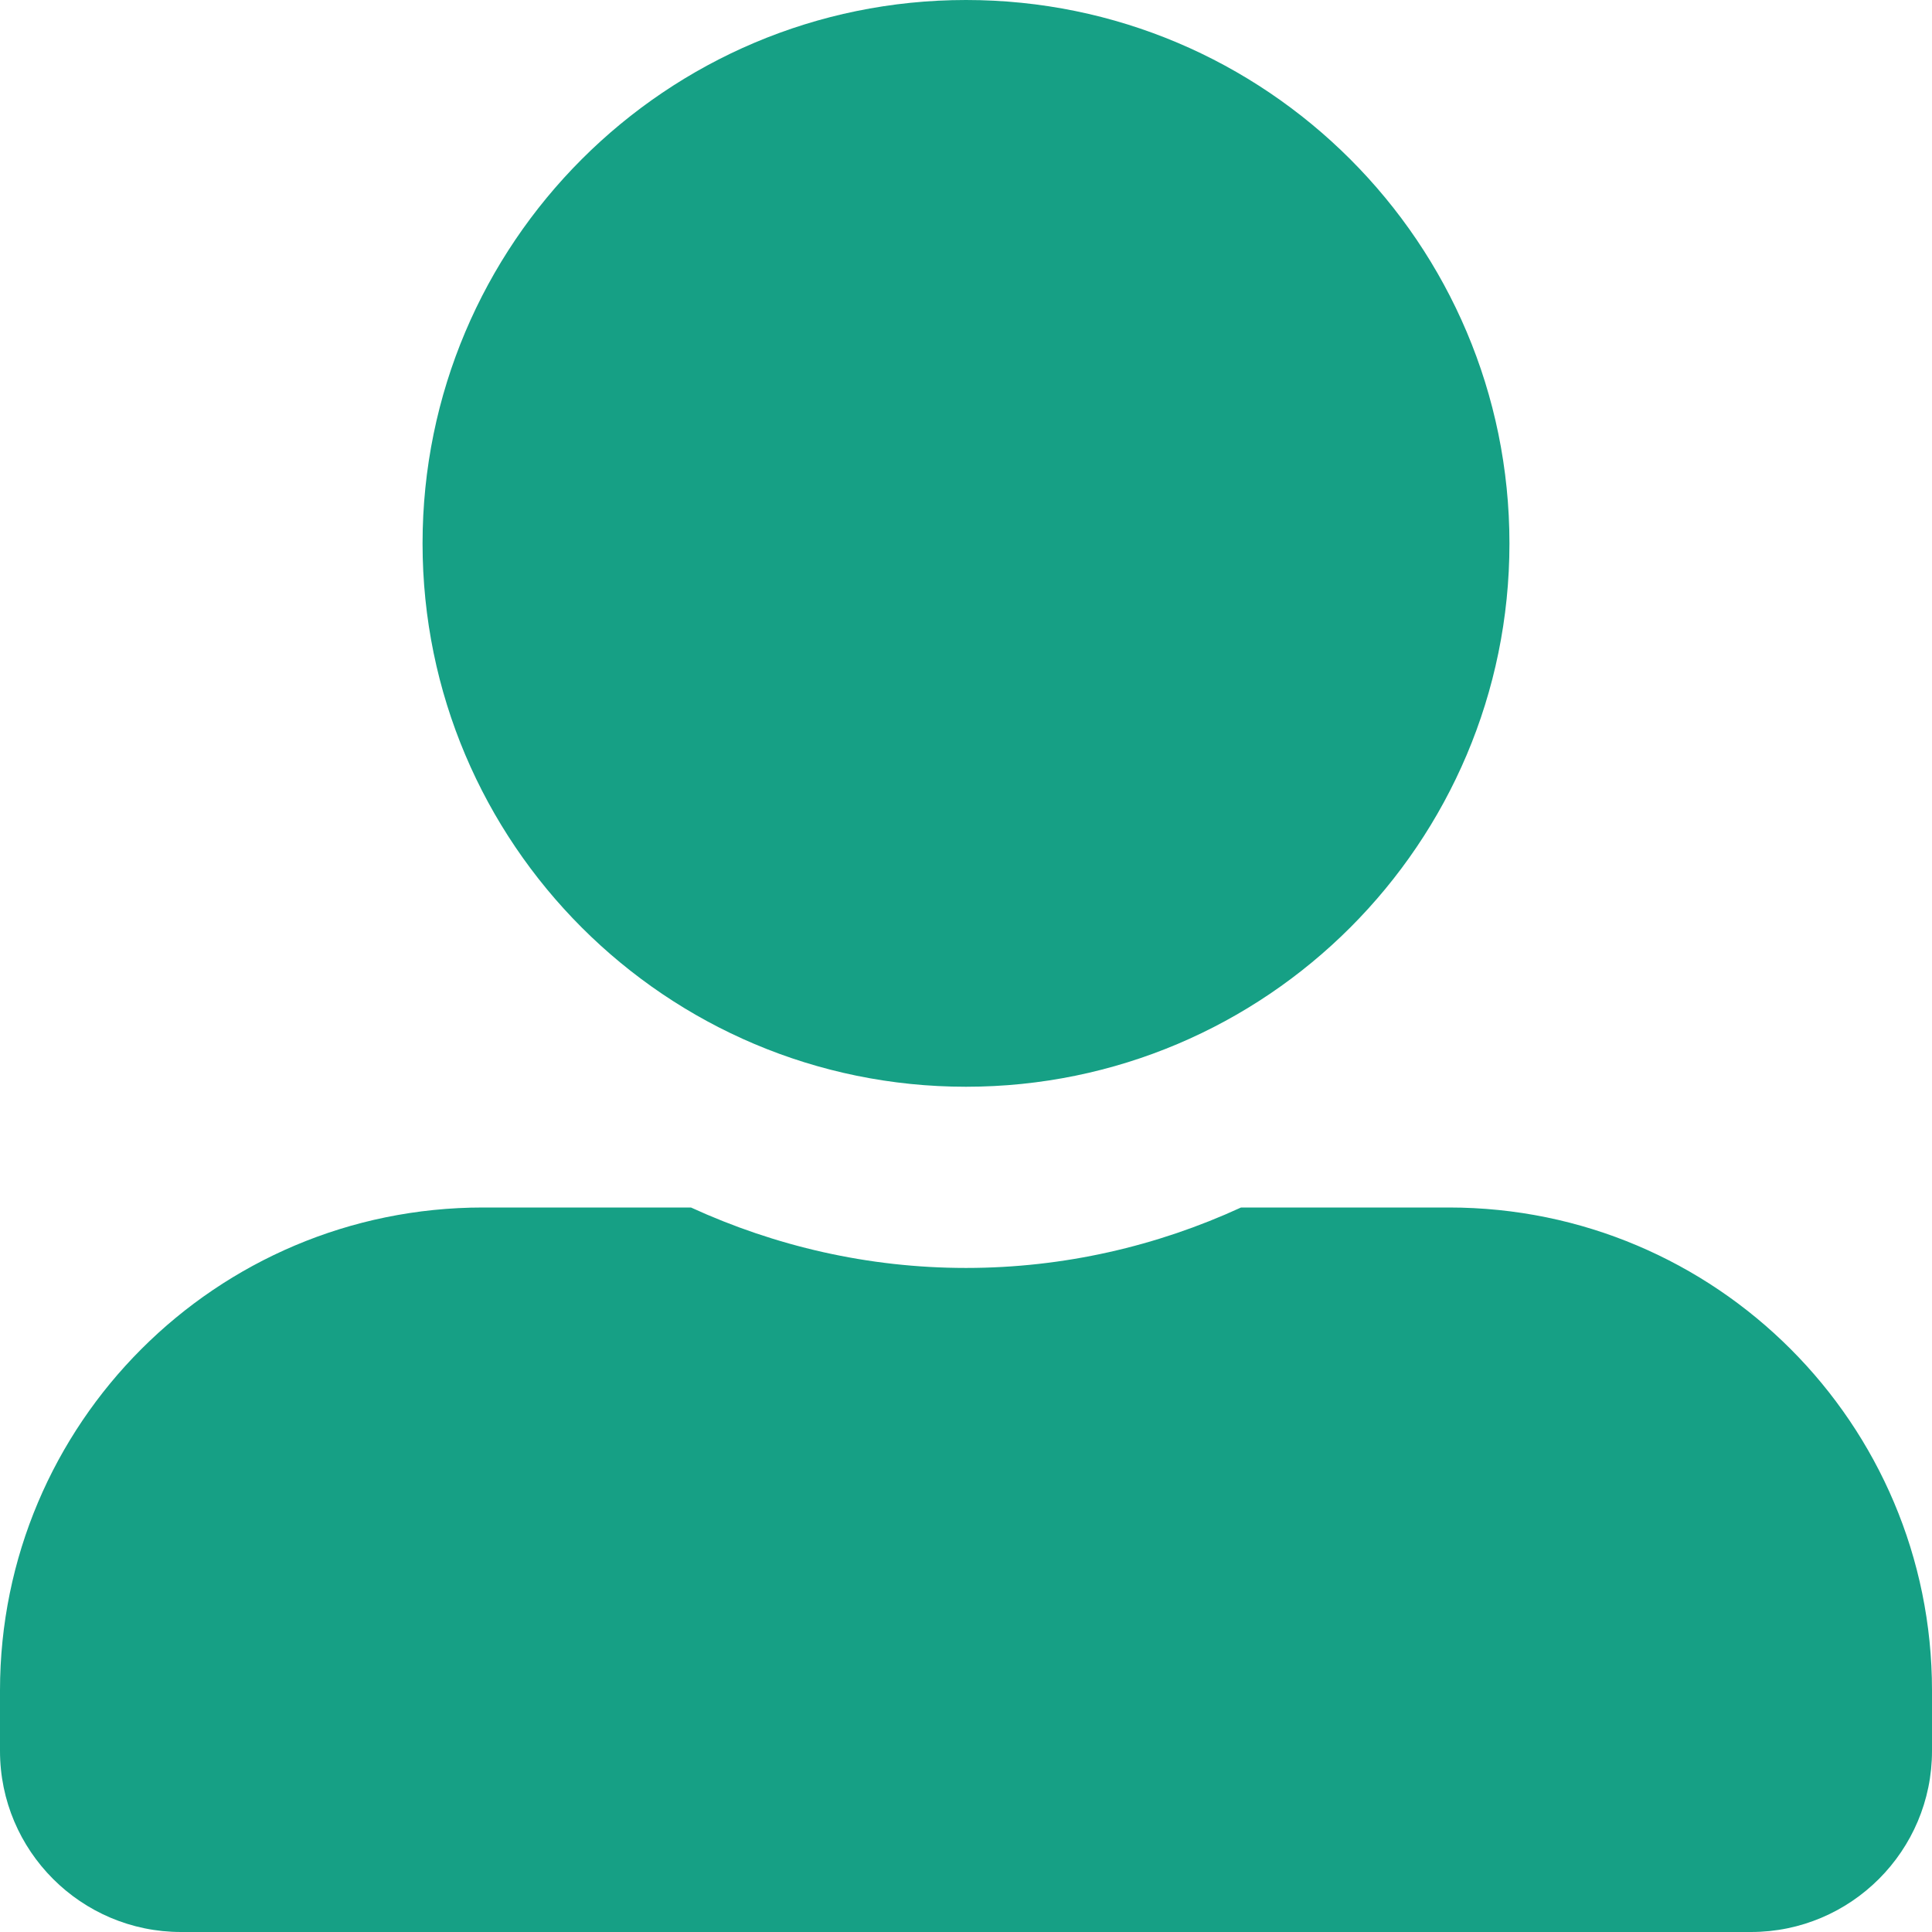
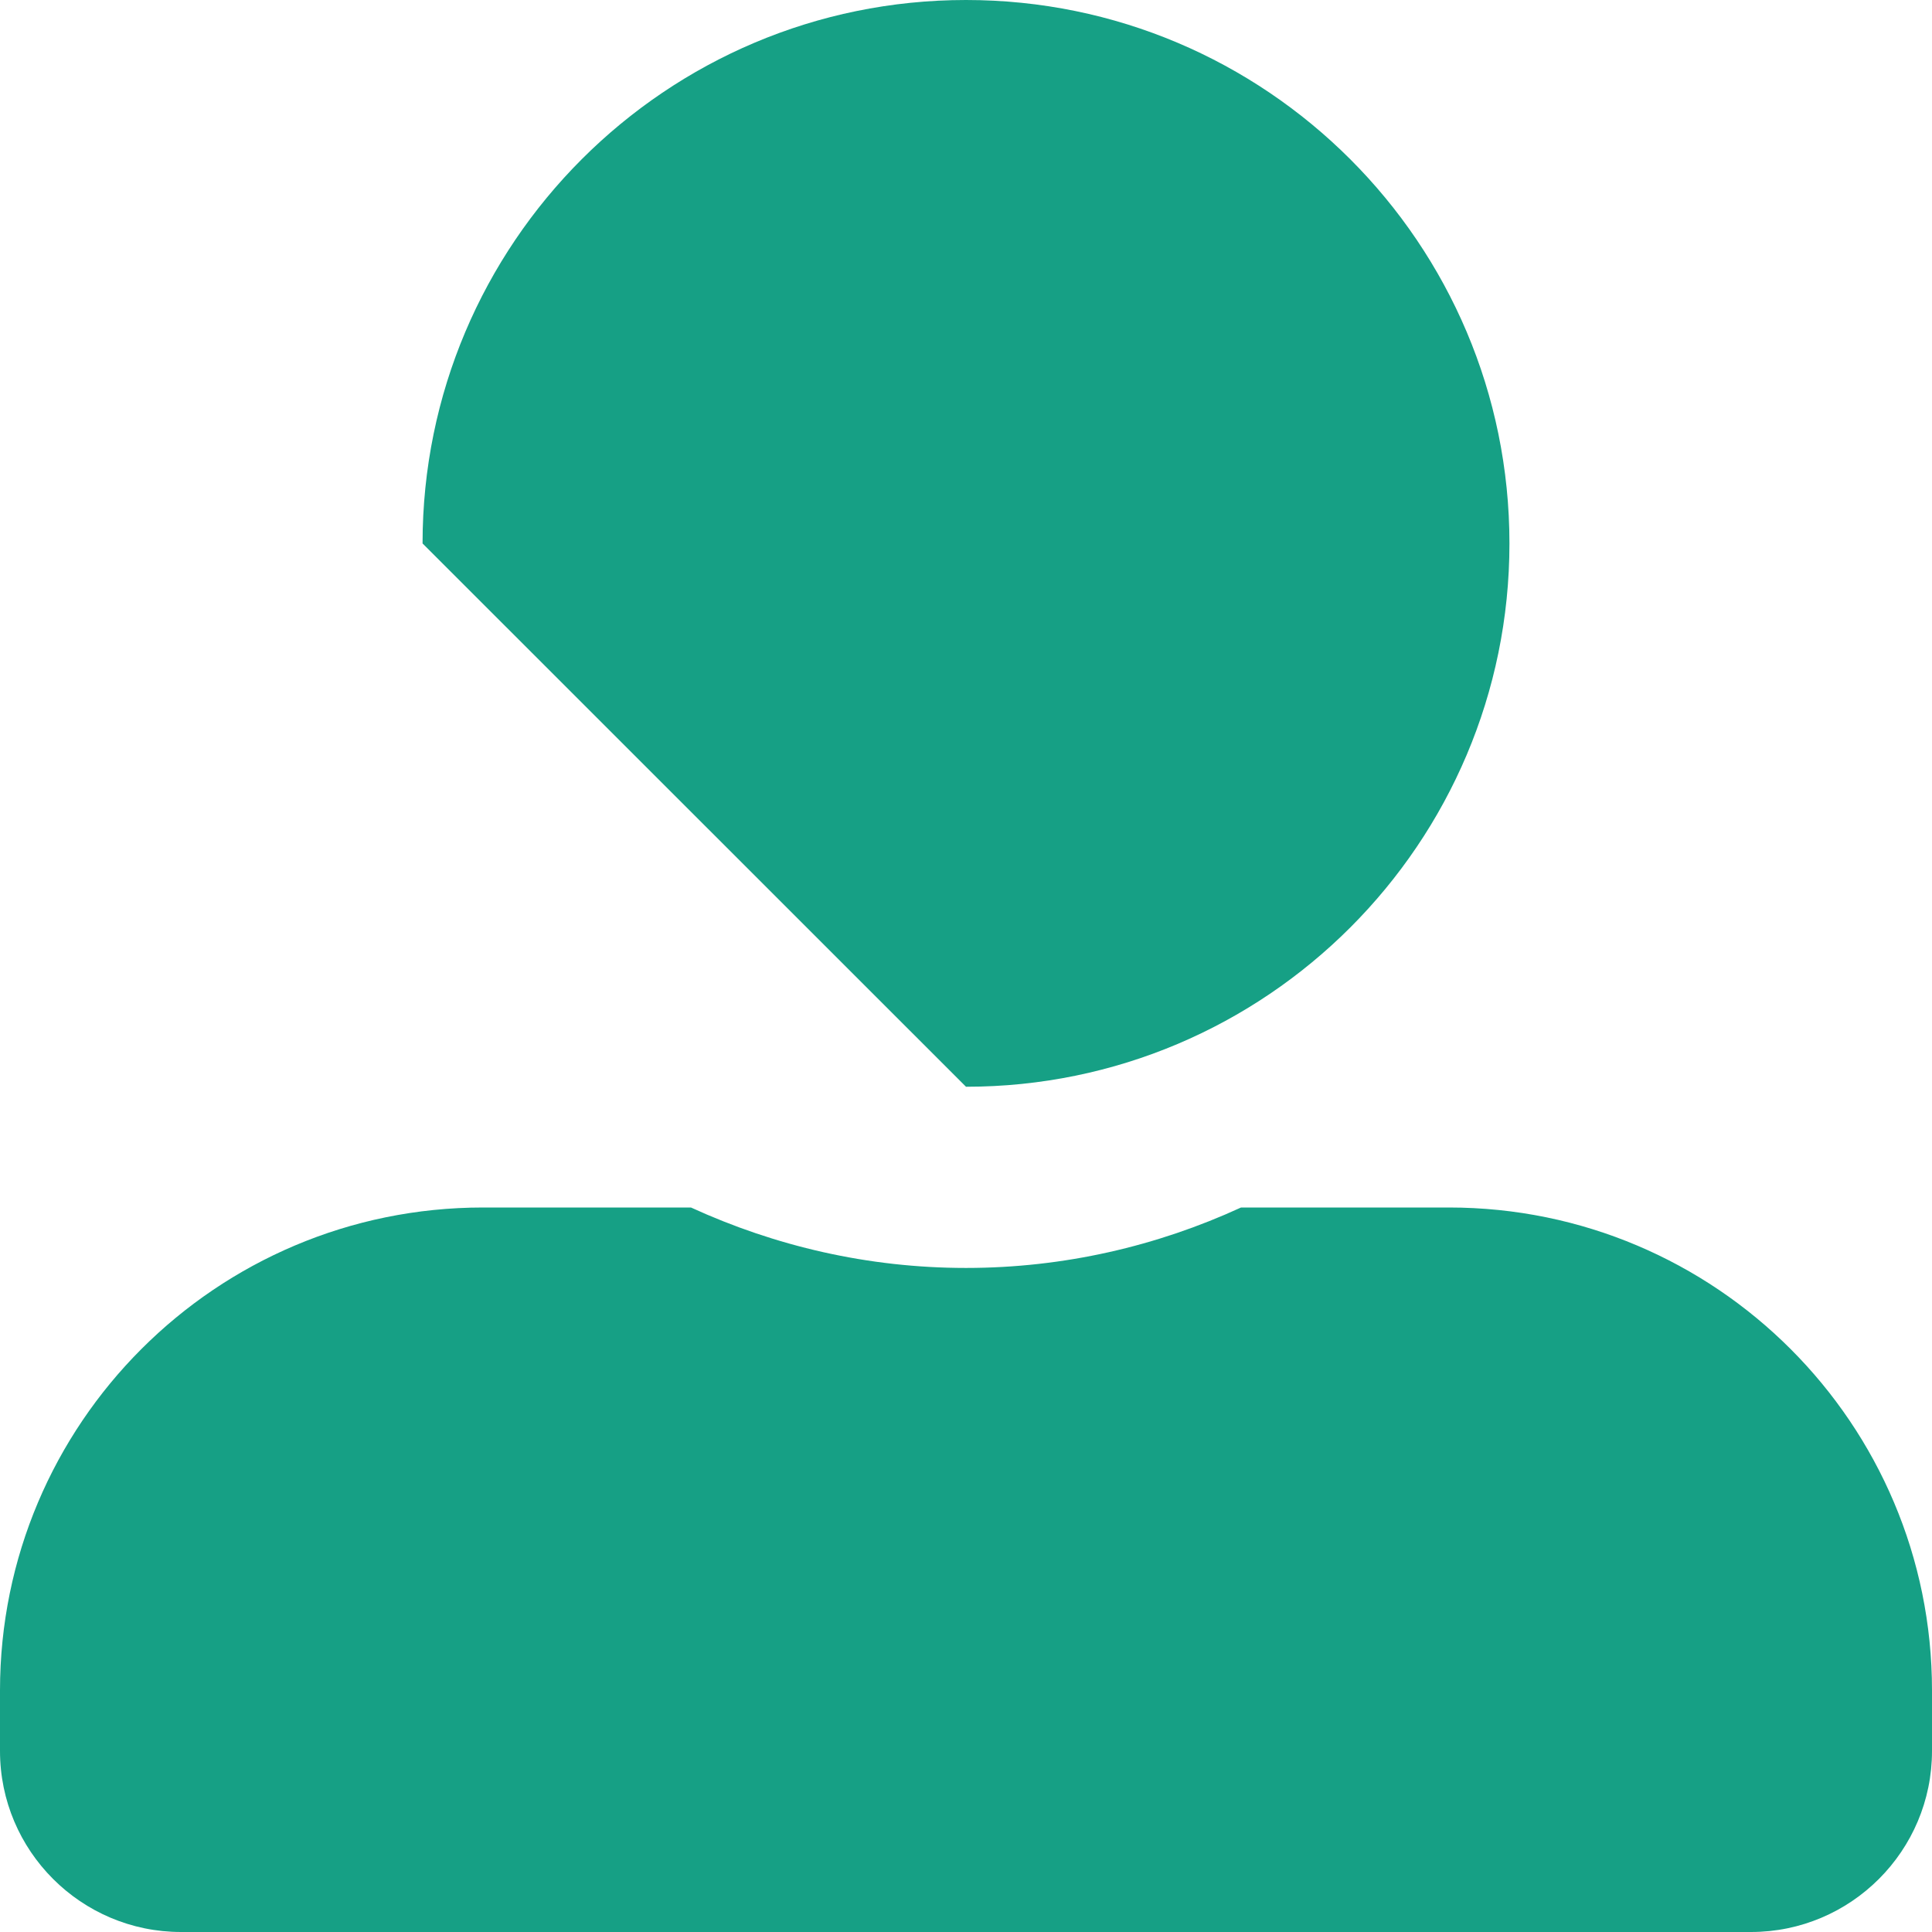
<svg xmlns="http://www.w3.org/2000/svg" width="14" height="14" viewBox="0 0 14 14" fill="none">
-   <path d="M7 7.875C9.174 7.875 10.938 6.111 10.938 3.938C10.938 1.764 9.174 0 7 0C4.826 0 3.062 1.764 3.062 3.938C3.062 6.111 4.826 7.875 7 7.875ZM10.5 8.75H8.993C8.386 9.029 7.711 9.188 7 9.188C6.289 9.188 5.616 9.029 5.007 8.75H3.5C1.567 8.75 0 10.317 0 12.25V12.688C0 13.412 0.588 14 1.312 14H12.688C13.412 14 14 13.412 14 12.688V12.25C14 10.317 12.433 8.75 10.5 8.75Z" fill="#16A085" />
+   <path d="M7 7.875C9.174 7.875 10.938 6.111 10.938 3.938C10.938 1.764 9.174 0 7 0C4.826 0 3.062 1.764 3.062 3.938ZM10.5 8.75H8.993C8.386 9.029 7.711 9.188 7 9.188C6.289 9.188 5.616 9.029 5.007 8.75H3.5C1.567 8.75 0 10.317 0 12.25V12.688C0 13.412 0.588 14 1.312 14H12.688C13.412 14 14 13.412 14 12.688V12.25C14 10.317 12.433 8.75 10.5 8.75Z" fill="#16A085" />
</svg>